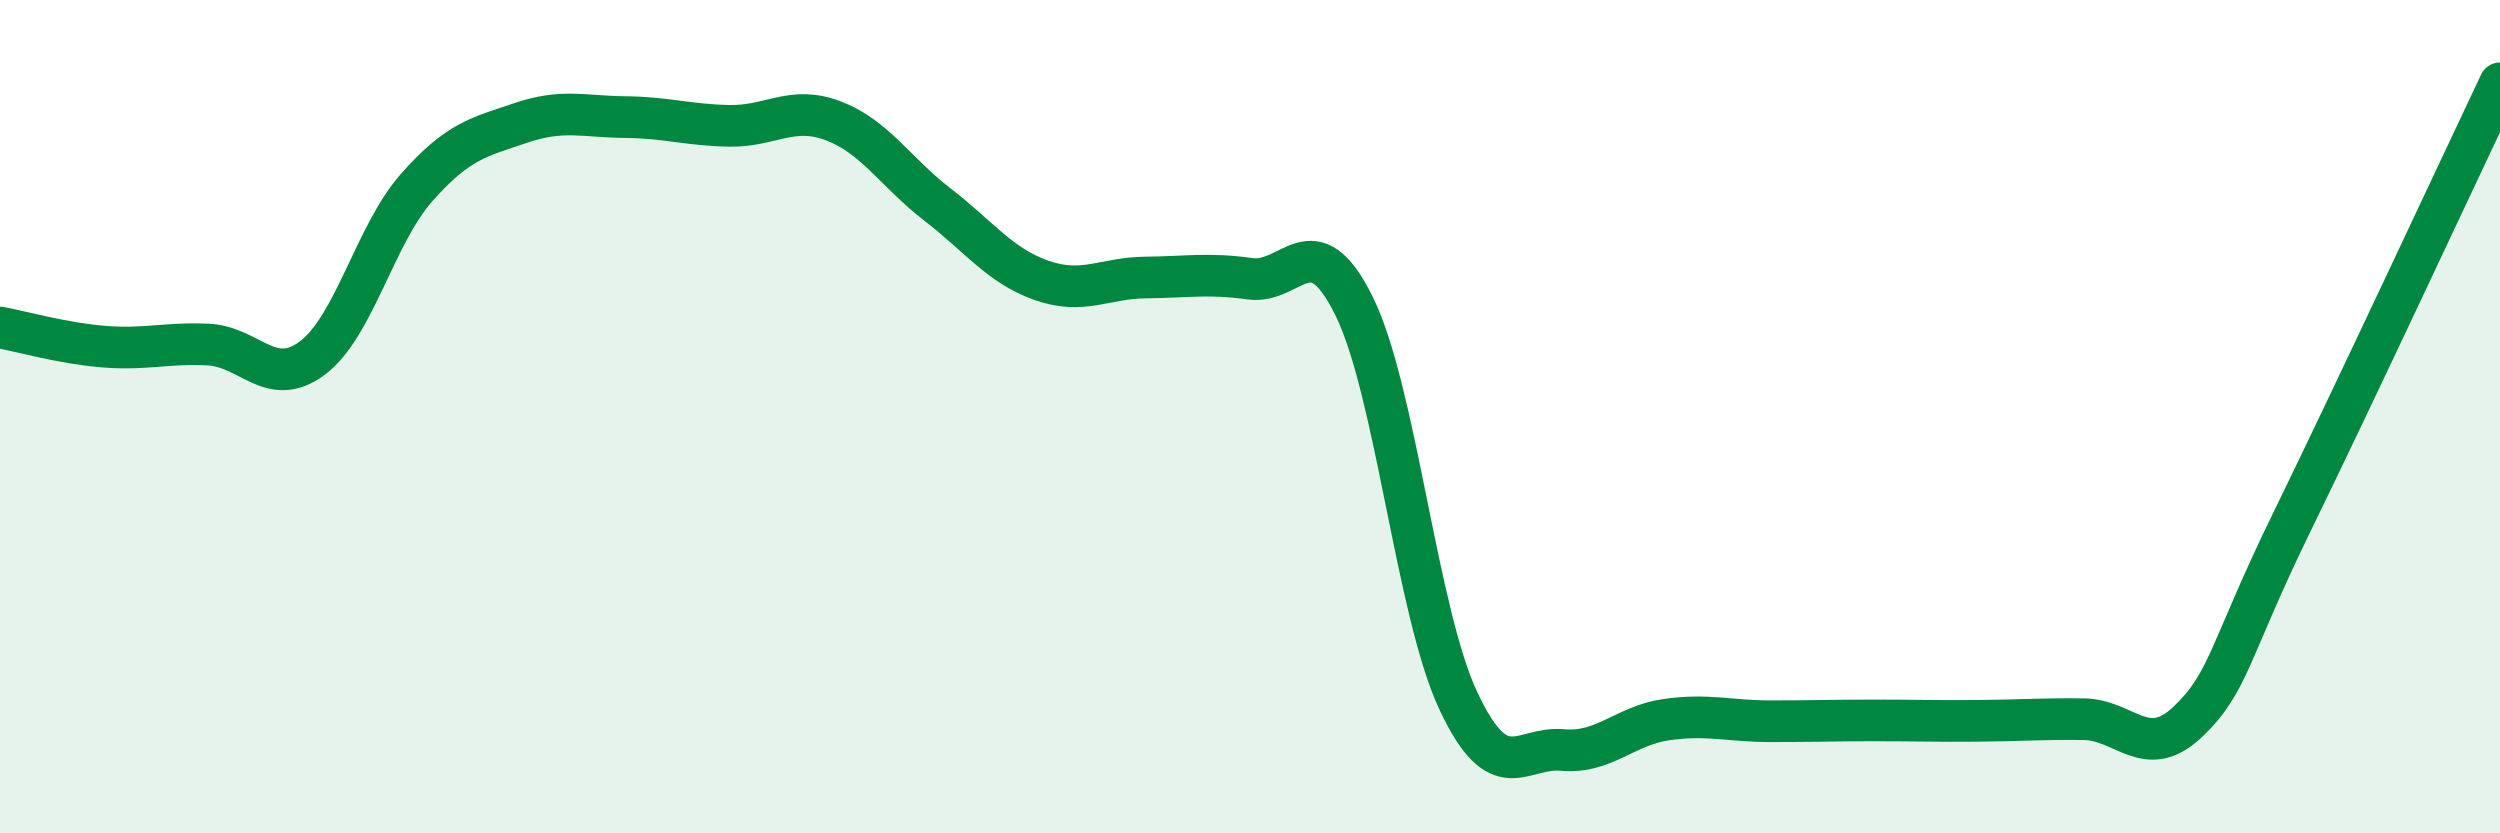
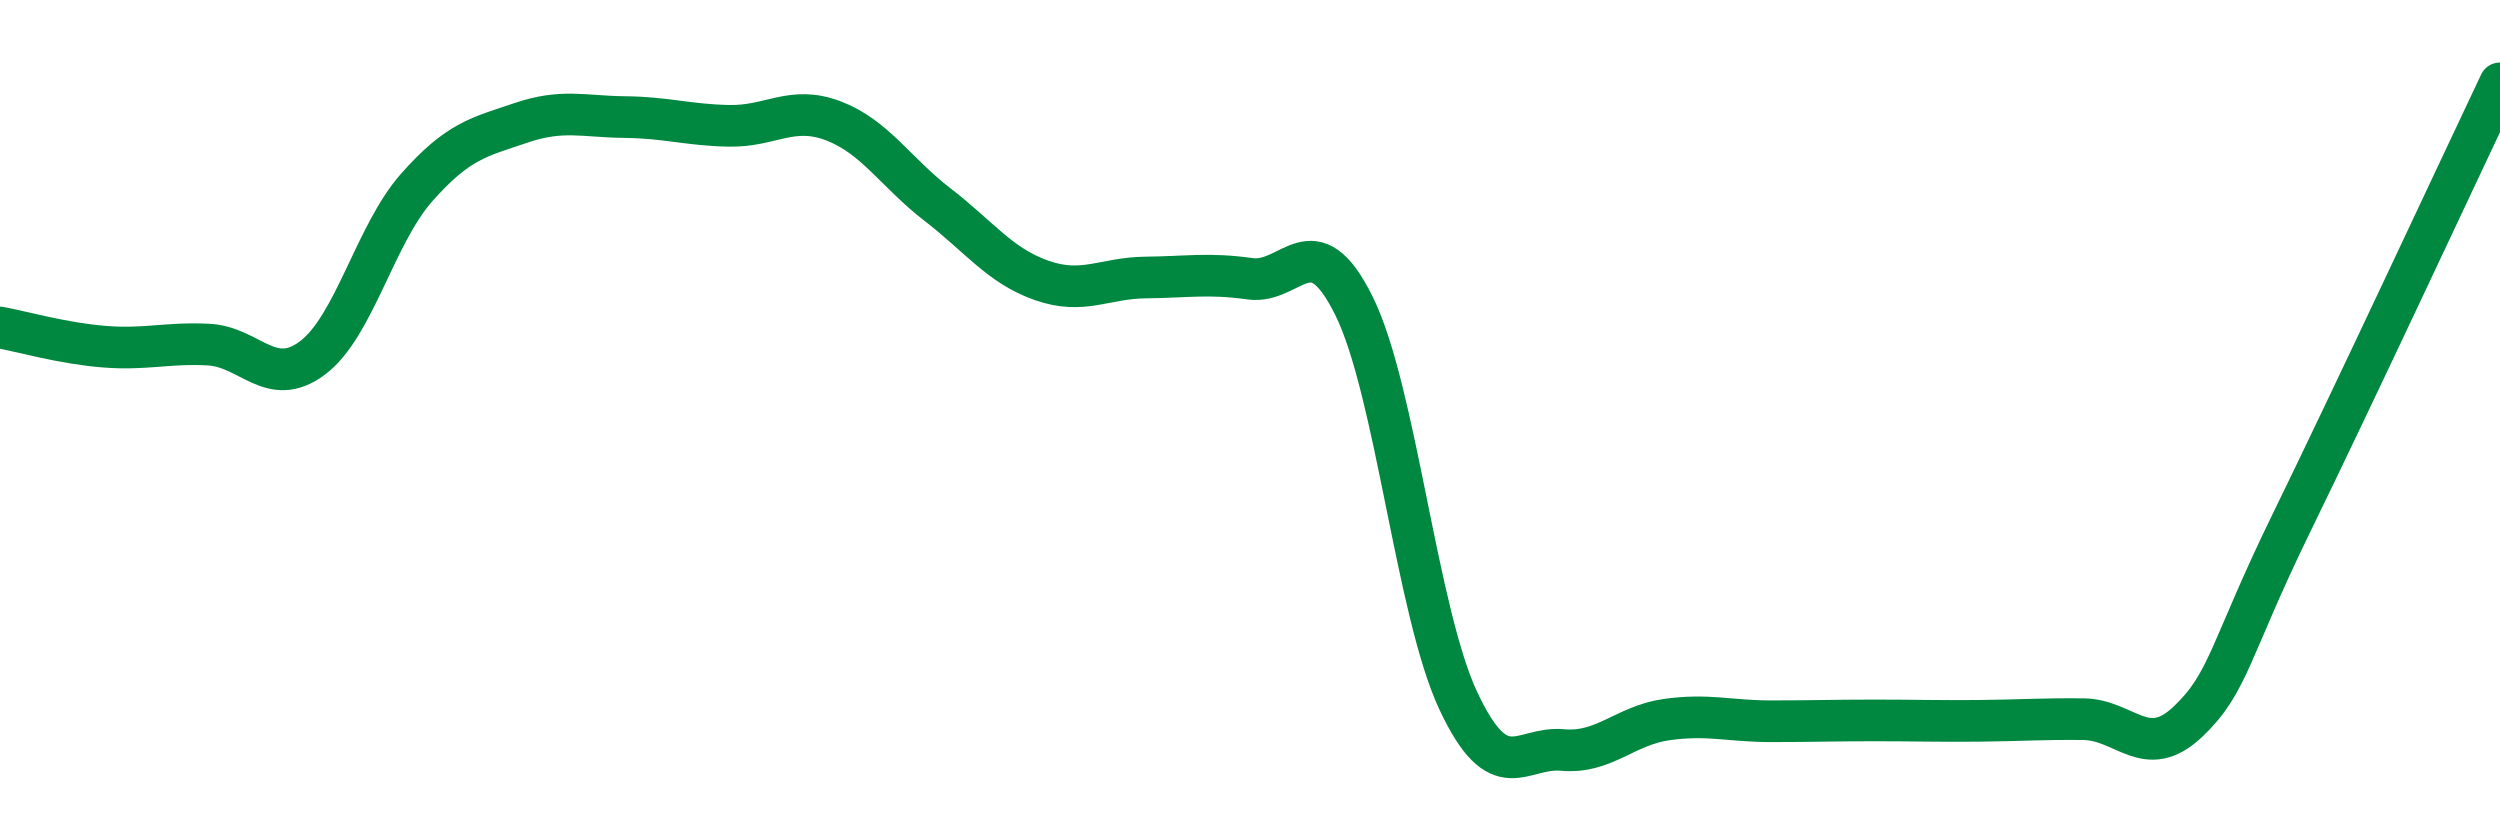
<svg xmlns="http://www.w3.org/2000/svg" width="60" height="20" viewBox="0 0 60 20">
-   <path d="M 0,7.86 C 0.5,7.95 1.5,8.24 2.5,8.32 C 3.5,8.4 4,8.22 5,8.27 C 6,8.32 6.5,9.34 7.5,8.59 C 8.5,7.84 9,5.63 10,4.5 C 11,3.37 11.5,3.29 12.5,2.95 C 13.5,2.61 14,2.8 15,2.81 C 16,2.82 16.5,3 17.5,3.02 C 18.5,3.04 19,2.52 20,2.9 C 21,3.28 21.5,4.14 22.5,4.91 C 23.5,5.68 24,6.38 25,6.73 C 26,7.08 26.5,6.67 27.5,6.66 C 28.5,6.65 29,6.55 30,6.69 C 31,6.83 31.5,5.32 32.5,7.35 C 33.5,9.38 34,14.69 35,16.82 C 36,18.95 36.5,17.91 37.5,18 C 38.5,18.09 39,17.41 40,17.27 C 41,17.13 41.5,17.31 42.5,17.31 C 43.5,17.31 44,17.29 45,17.29 C 46,17.29 46.5,17.31 47.5,17.3 C 48.5,17.29 49,17.25 50,17.26 C 51,17.27 51.5,18.27 52.5,17.33 C 53.5,16.39 53.5,15.61 55,12.54 C 56.5,9.47 59,4.11 60,2L60 20L0 20Z" fill="#008740" opacity="0.1" stroke-linecap="round" stroke-linejoin="round" />
  <path d="M 0,7.86 C 0.5,7.95 1.5,8.24 2.5,8.32 C 3.5,8.4 4,8.22 5,8.27 C 6,8.32 6.5,9.34 7.5,8.59 C 8.5,7.84 9,5.63 10,4.5 C 11,3.37 11.5,3.29 12.5,2.95 C 13.5,2.61 14,2.8 15,2.81 C 16,2.82 16.5,3 17.5,3.02 C 18.5,3.04 19,2.52 20,2.9 C 21,3.28 21.5,4.14 22.5,4.91 C 23.5,5.68 24,6.38 25,6.73 C 26,7.08 26.5,6.67 27.5,6.66 C 28.5,6.65 29,6.55 30,6.69 C 31,6.83 31.5,5.32 32.5,7.35 C 33.5,9.38 34,14.69 35,16.82 C 36,18.95 36.5,17.91 37.5,18 C 38.5,18.09 39,17.41 40,17.27 C 41,17.13 41.5,17.31 42.5,17.31 C 43.5,17.31 44,17.29 45,17.29 C 46,17.29 46.5,17.31 47.5,17.3 C 48.5,17.29 49,17.25 50,17.26 C 51,17.27 51.5,18.27 52.5,17.33 C 53.5,16.39 53.5,15.61 55,12.54 C 56.5,9.47 59,4.11 60,2" stroke="#008740" stroke-width="1" fill="none" stroke-linecap="round" stroke-linejoin="round" />
</svg>